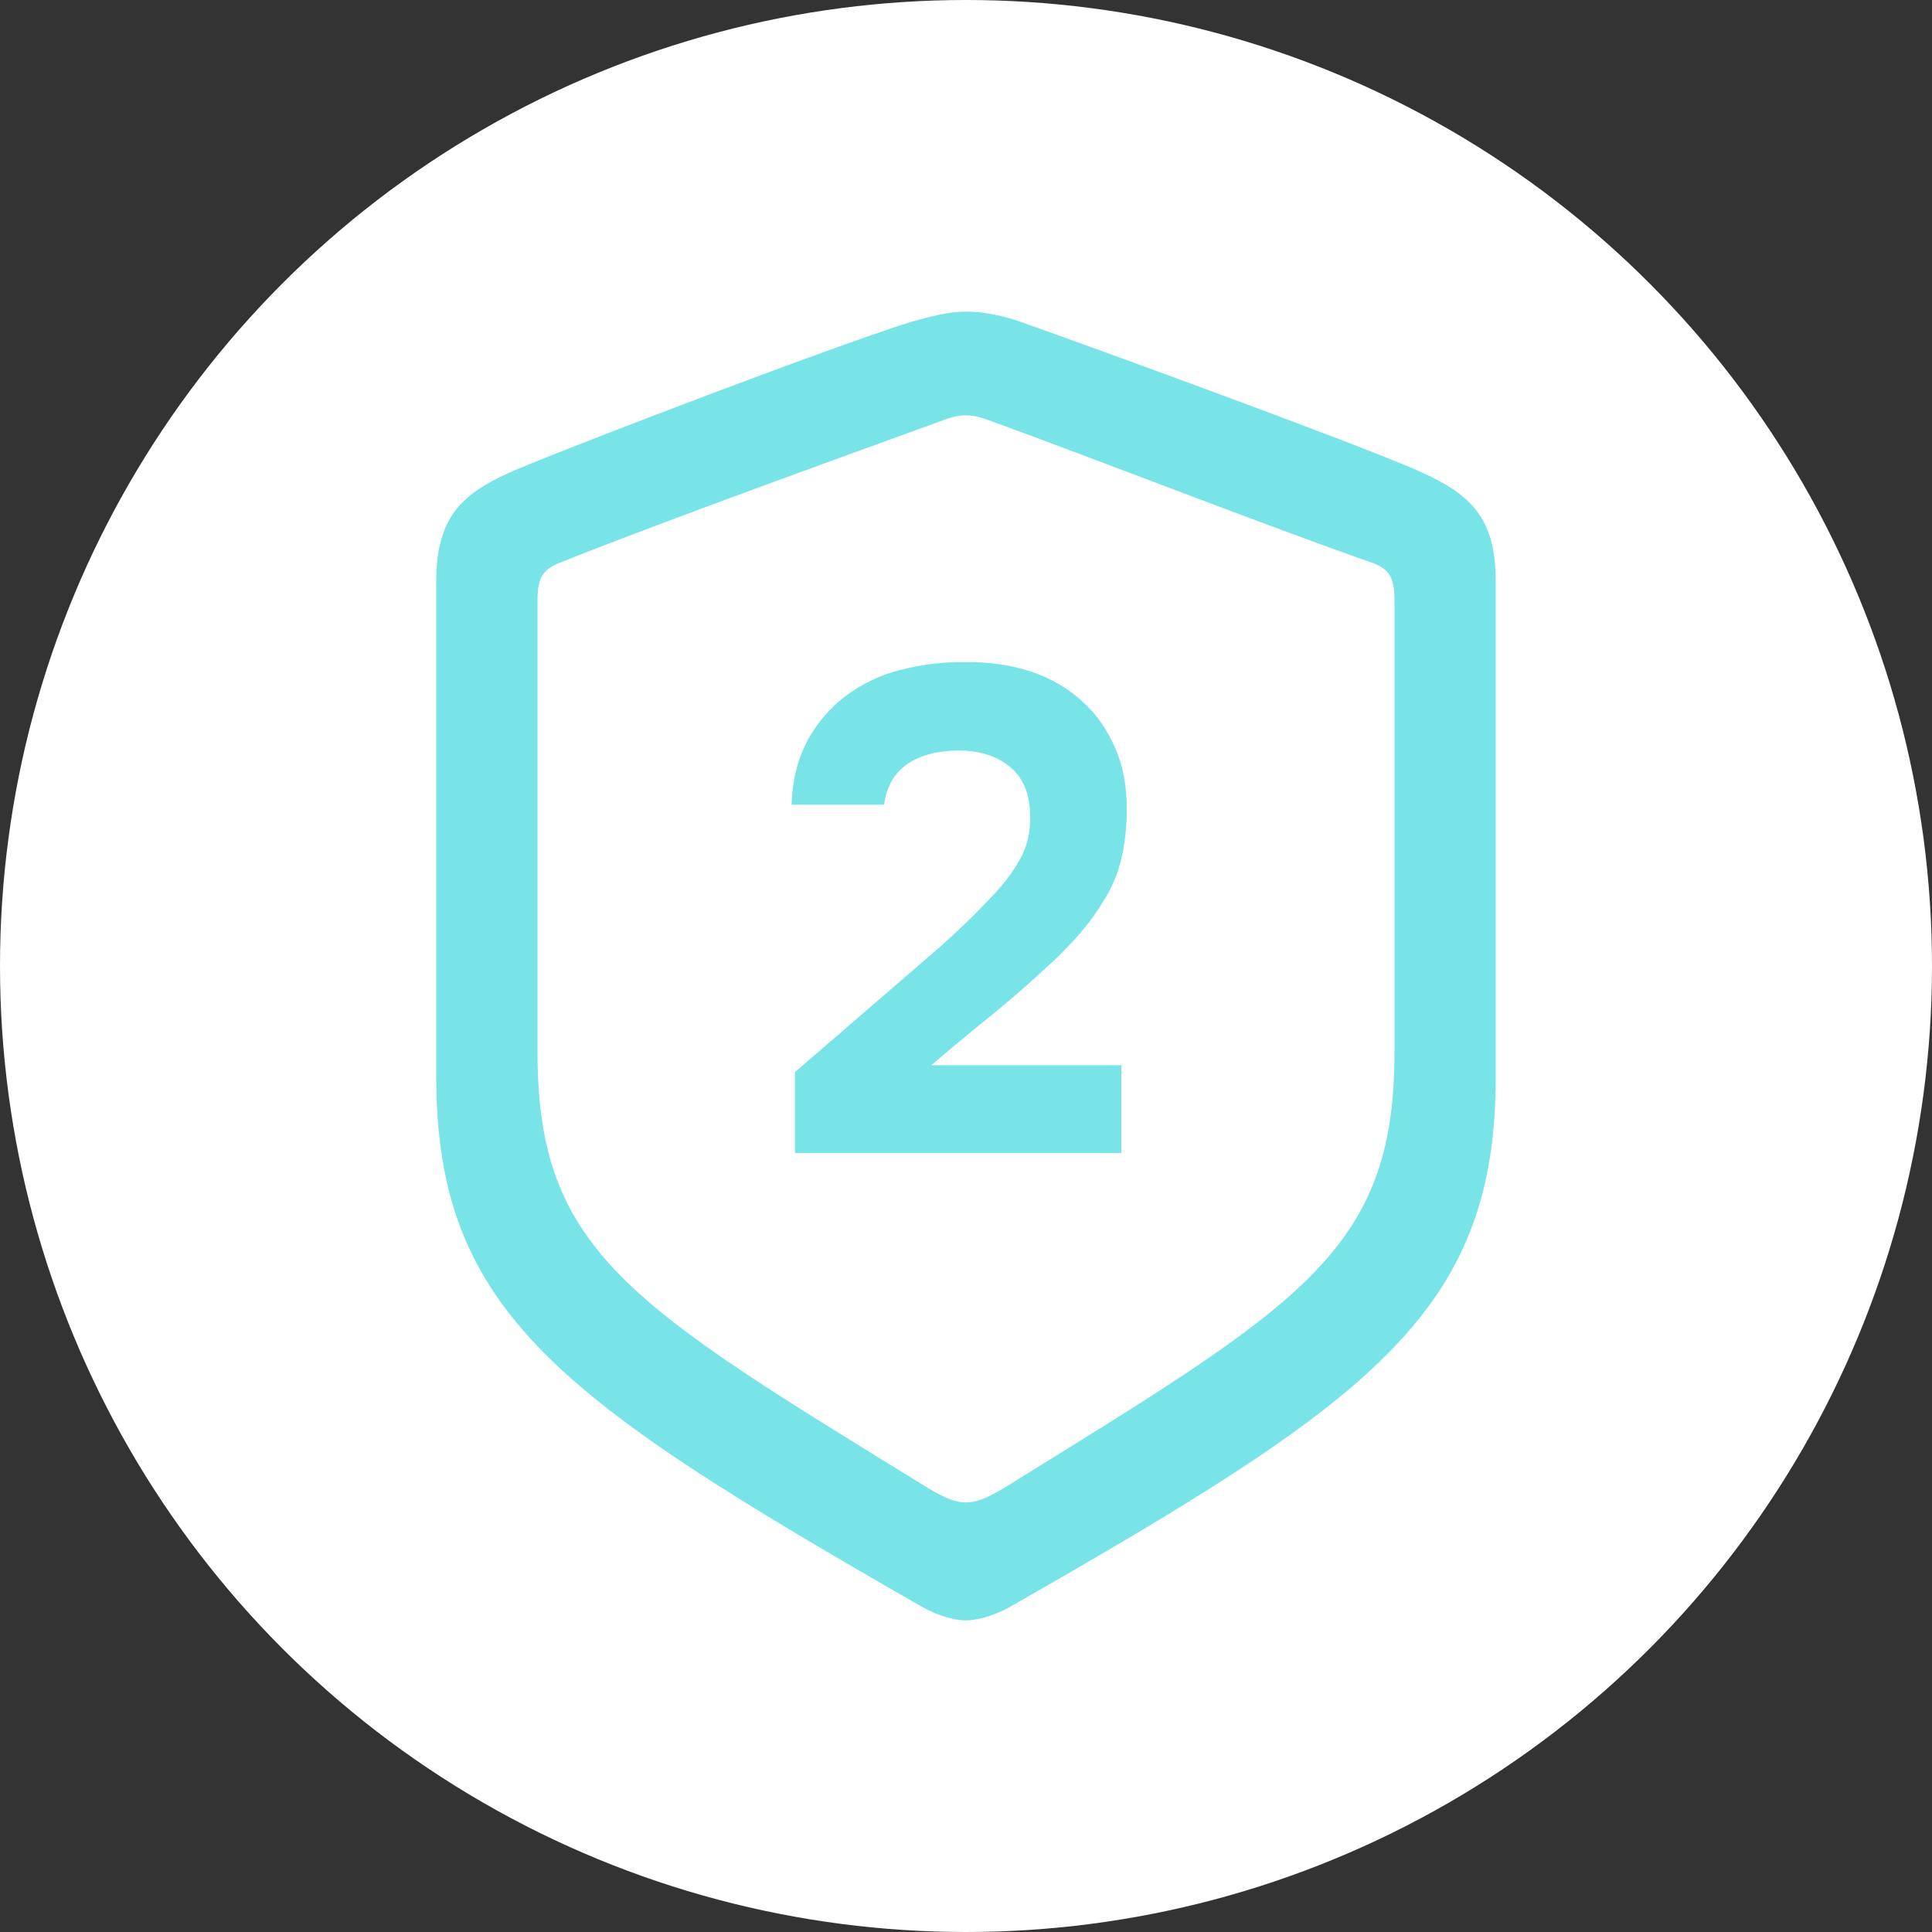
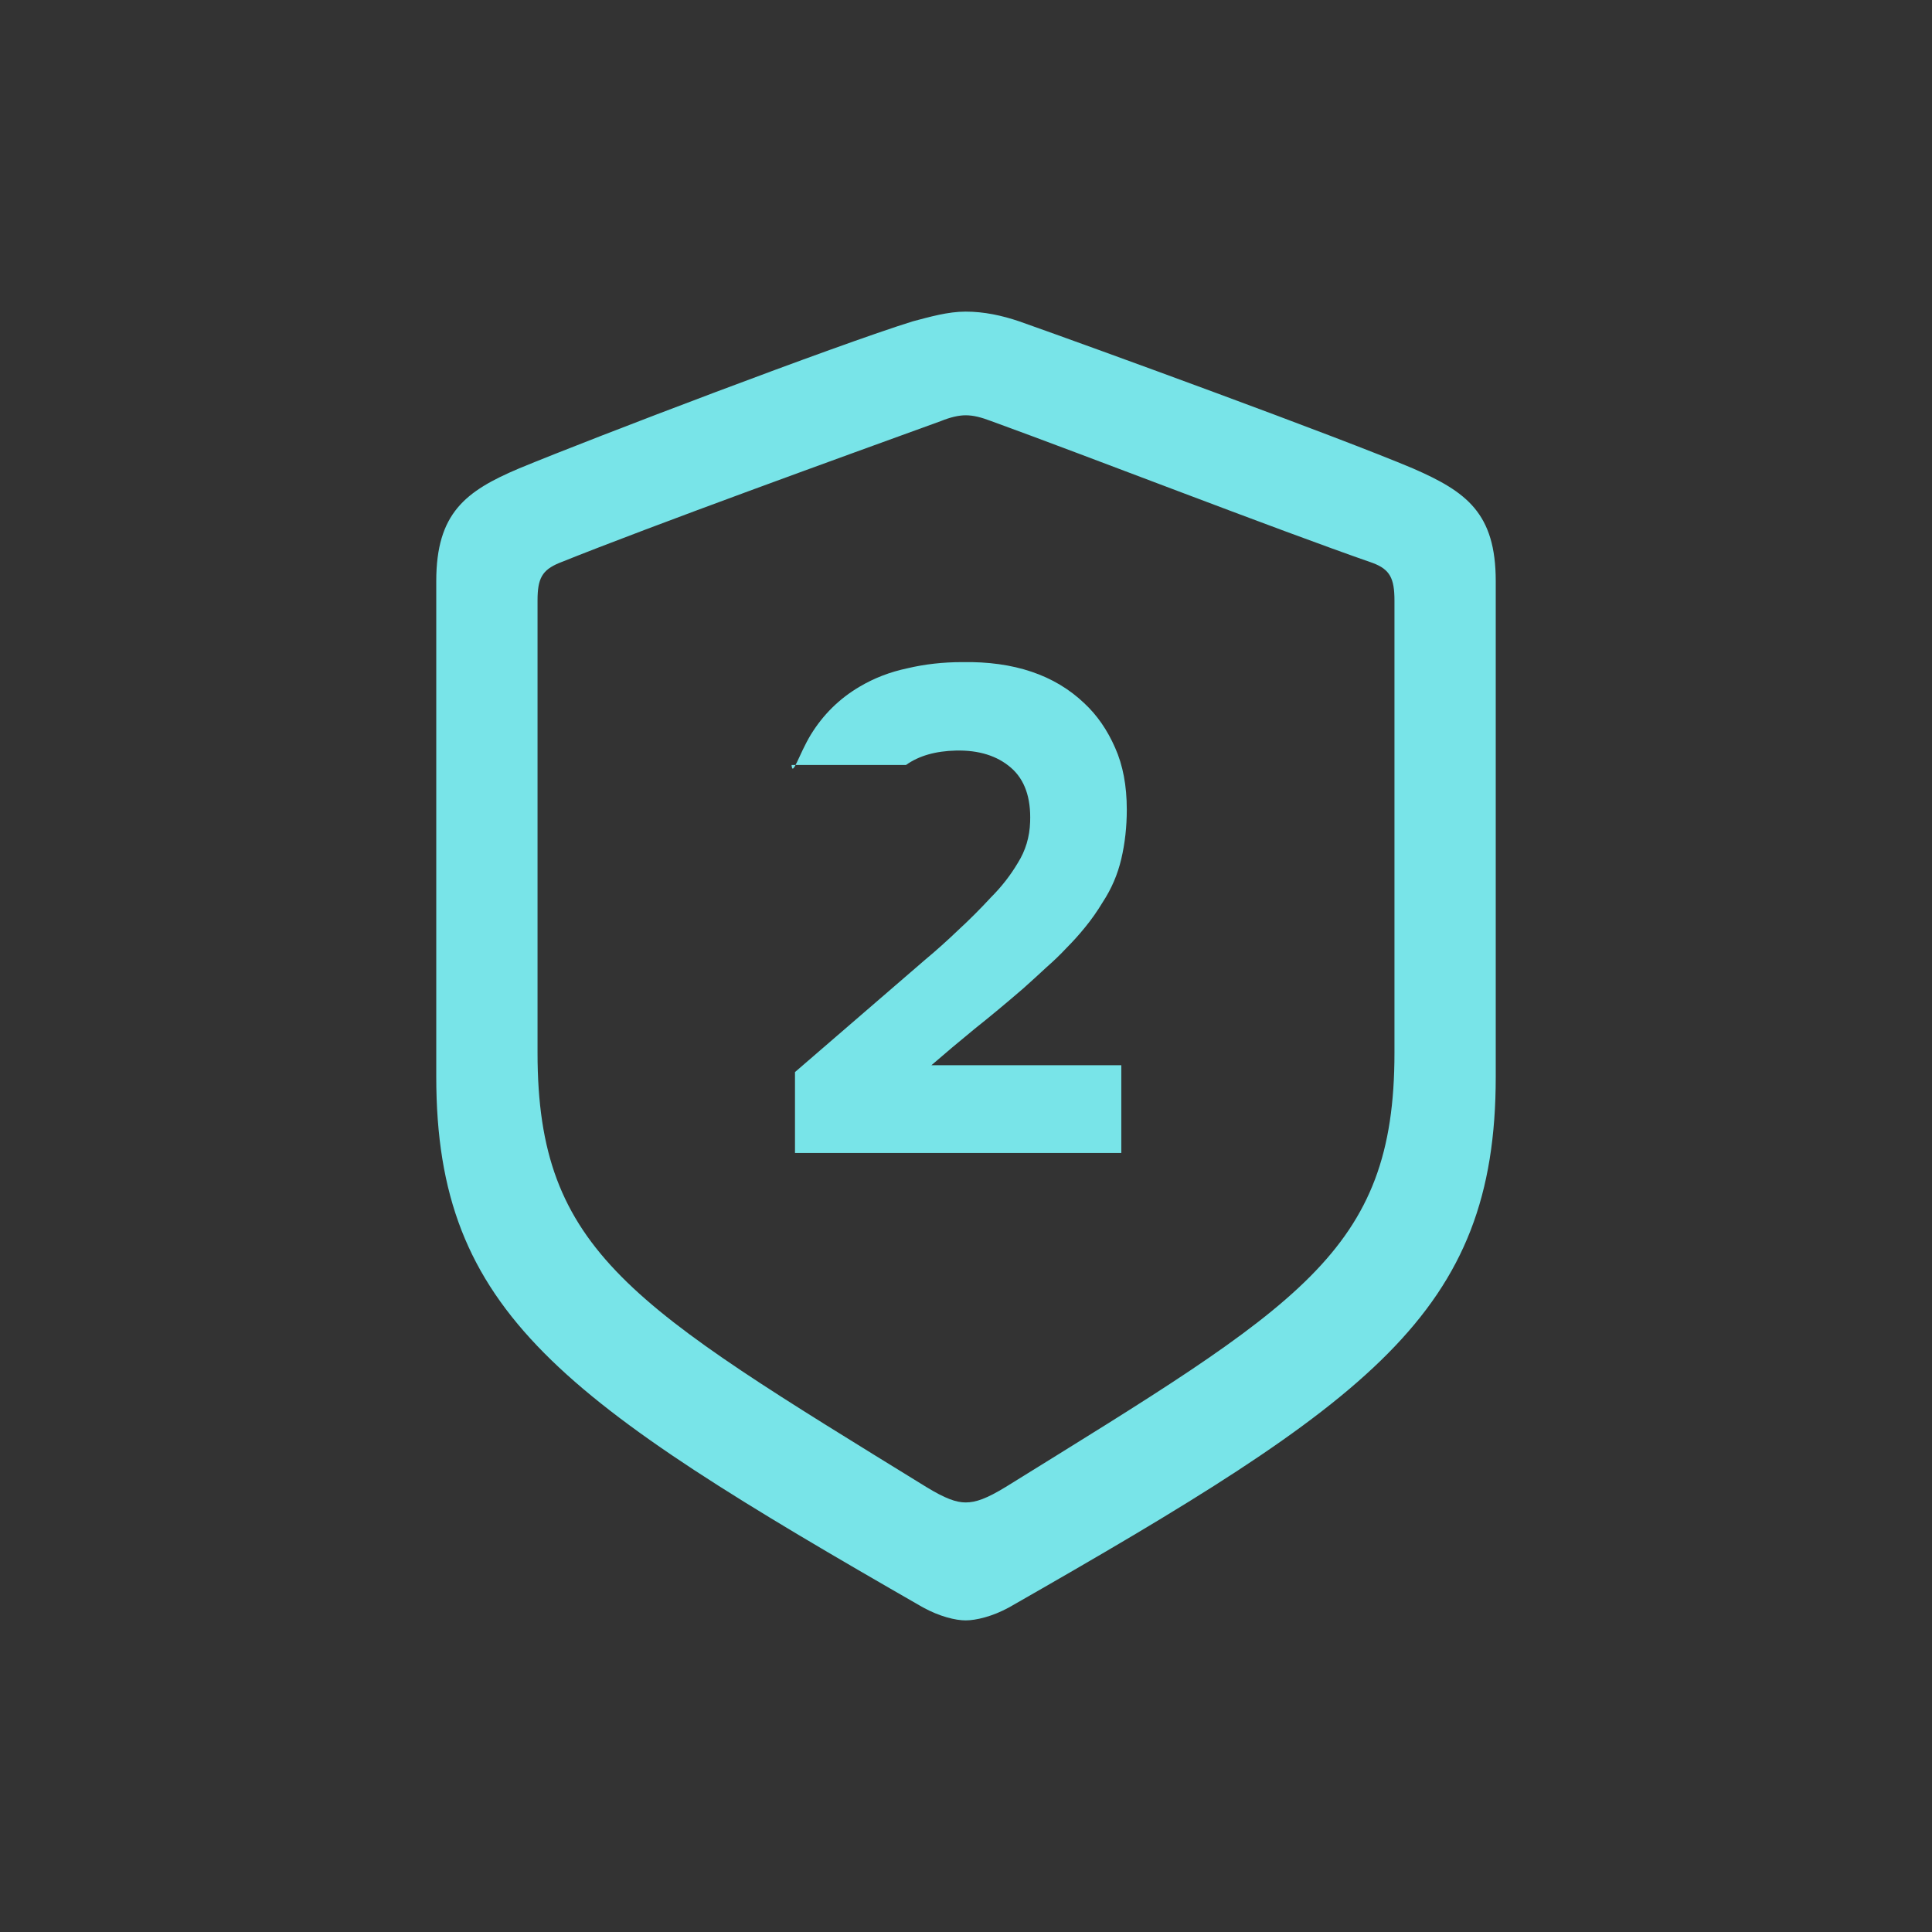
<svg xmlns="http://www.w3.org/2000/svg" width="62" height="62" viewBox="0 0 62 62" fill="none">
  <rect x="0" y="0" width="62" height="62" fill="#333333" stroke="none" />
-   <circle cx="31" cy="31" r="31" fill="white" />
  <path d="M30.989 52C31.317 52 31.849 51.876 32.38 51.584C43.993 44.952 48 42.145 48 34.556V18.649C48 16.467 47.06 15.78 45.342 15.032C42.93 14.013 35.12 11.164 32.707 10.312C32.155 10.125 31.583 10 30.989 10C30.417 10 29.845 10.167 29.293 10.312C26.88 11.06 19.07 14.034 16.658 15.032C14.94 15.759 14 16.466 14 18.649V34.556C14 42.144 18.028 44.931 29.62 51.584C30.152 51.875 30.662 52 30.989 52ZM30.989 48.215C30.683 48.215 30.335 48.091 29.722 47.717C20.276 41.895 17.25 40.19 17.25 33.786V19.272C17.25 18.565 17.393 18.296 17.946 18.066C21.054 16.819 27.044 14.656 30.193 13.513C30.498 13.389 30.765 13.327 30.989 13.327C31.235 13.327 31.481 13.389 31.808 13.513C34.957 14.657 40.885 16.964 44.054 18.067C44.607 18.274 44.75 18.565 44.75 19.273V33.786C44.75 40.189 41.703 41.873 32.278 47.716C31.665 48.09 31.317 48.215 30.989 48.215Z" fill="#78E4E8" />
-   <path d="M29.692 30.796C30.044 30.503 30.396 30.187 30.748 29.85C31.114 29.513 31.466 29.161 31.804 28.794C32.141 28.457 32.427 28.09 32.662 27.694C32.911 27.298 33.043 26.858 33.058 26.374C33.087 25.597 32.882 25.017 32.442 24.636C32.002 24.255 31.415 24.071 30.682 24.086C30.022 24.101 29.486 24.255 29.076 24.548C28.68 24.841 28.445 25.267 28.372 25.824H25.402C25.431 24.959 25.637 24.211 26.018 23.58C26.414 22.935 26.934 22.421 27.58 22.04C28.049 21.761 28.562 21.563 29.12 21.446C29.677 21.314 30.264 21.248 30.88 21.248C32.537 21.219 33.843 21.659 34.796 22.568C35.206 22.949 35.536 23.426 35.786 23.998C36.035 24.555 36.16 25.215 36.16 25.978C36.16 26.535 36.101 27.063 35.984 27.562C35.867 28.061 35.669 28.523 35.39 28.948C35.214 29.241 35.023 29.513 34.818 29.762C34.627 29.997 34.429 30.217 34.224 30.422C34.033 30.627 33.821 30.833 33.586 31.038C33.366 31.243 33.117 31.471 32.838 31.72C32.295 32.189 31.774 32.622 31.276 33.018C30.792 33.414 30.33 33.803 29.89 34.184H35.984V37H25.512V34.404L29.692 30.796Z" fill="#78E4E8" />
+   <path d="M29.692 30.796C30.044 30.503 30.396 30.187 30.748 29.85C31.114 29.513 31.466 29.161 31.804 28.794C32.141 28.457 32.427 28.09 32.662 27.694C32.911 27.298 33.043 26.858 33.058 26.374C33.087 25.597 32.882 25.017 32.442 24.636C32.002 24.255 31.415 24.071 30.682 24.086C30.022 24.101 29.486 24.255 29.076 24.548H25.402C25.431 24.959 25.637 24.211 26.018 23.58C26.414 22.935 26.934 22.421 27.58 22.04C28.049 21.761 28.562 21.563 29.12 21.446C29.677 21.314 30.264 21.248 30.88 21.248C32.537 21.219 33.843 21.659 34.796 22.568C35.206 22.949 35.536 23.426 35.786 23.998C36.035 24.555 36.16 25.215 36.16 25.978C36.16 26.535 36.101 27.063 35.984 27.562C35.867 28.061 35.669 28.523 35.39 28.948C35.214 29.241 35.023 29.513 34.818 29.762C34.627 29.997 34.429 30.217 34.224 30.422C34.033 30.627 33.821 30.833 33.586 31.038C33.366 31.243 33.117 31.471 32.838 31.72C32.295 32.189 31.774 32.622 31.276 33.018C30.792 33.414 30.33 33.803 29.89 34.184H35.984V37H25.512V34.404L29.692 30.796Z" fill="#78E4E8" />
</svg>